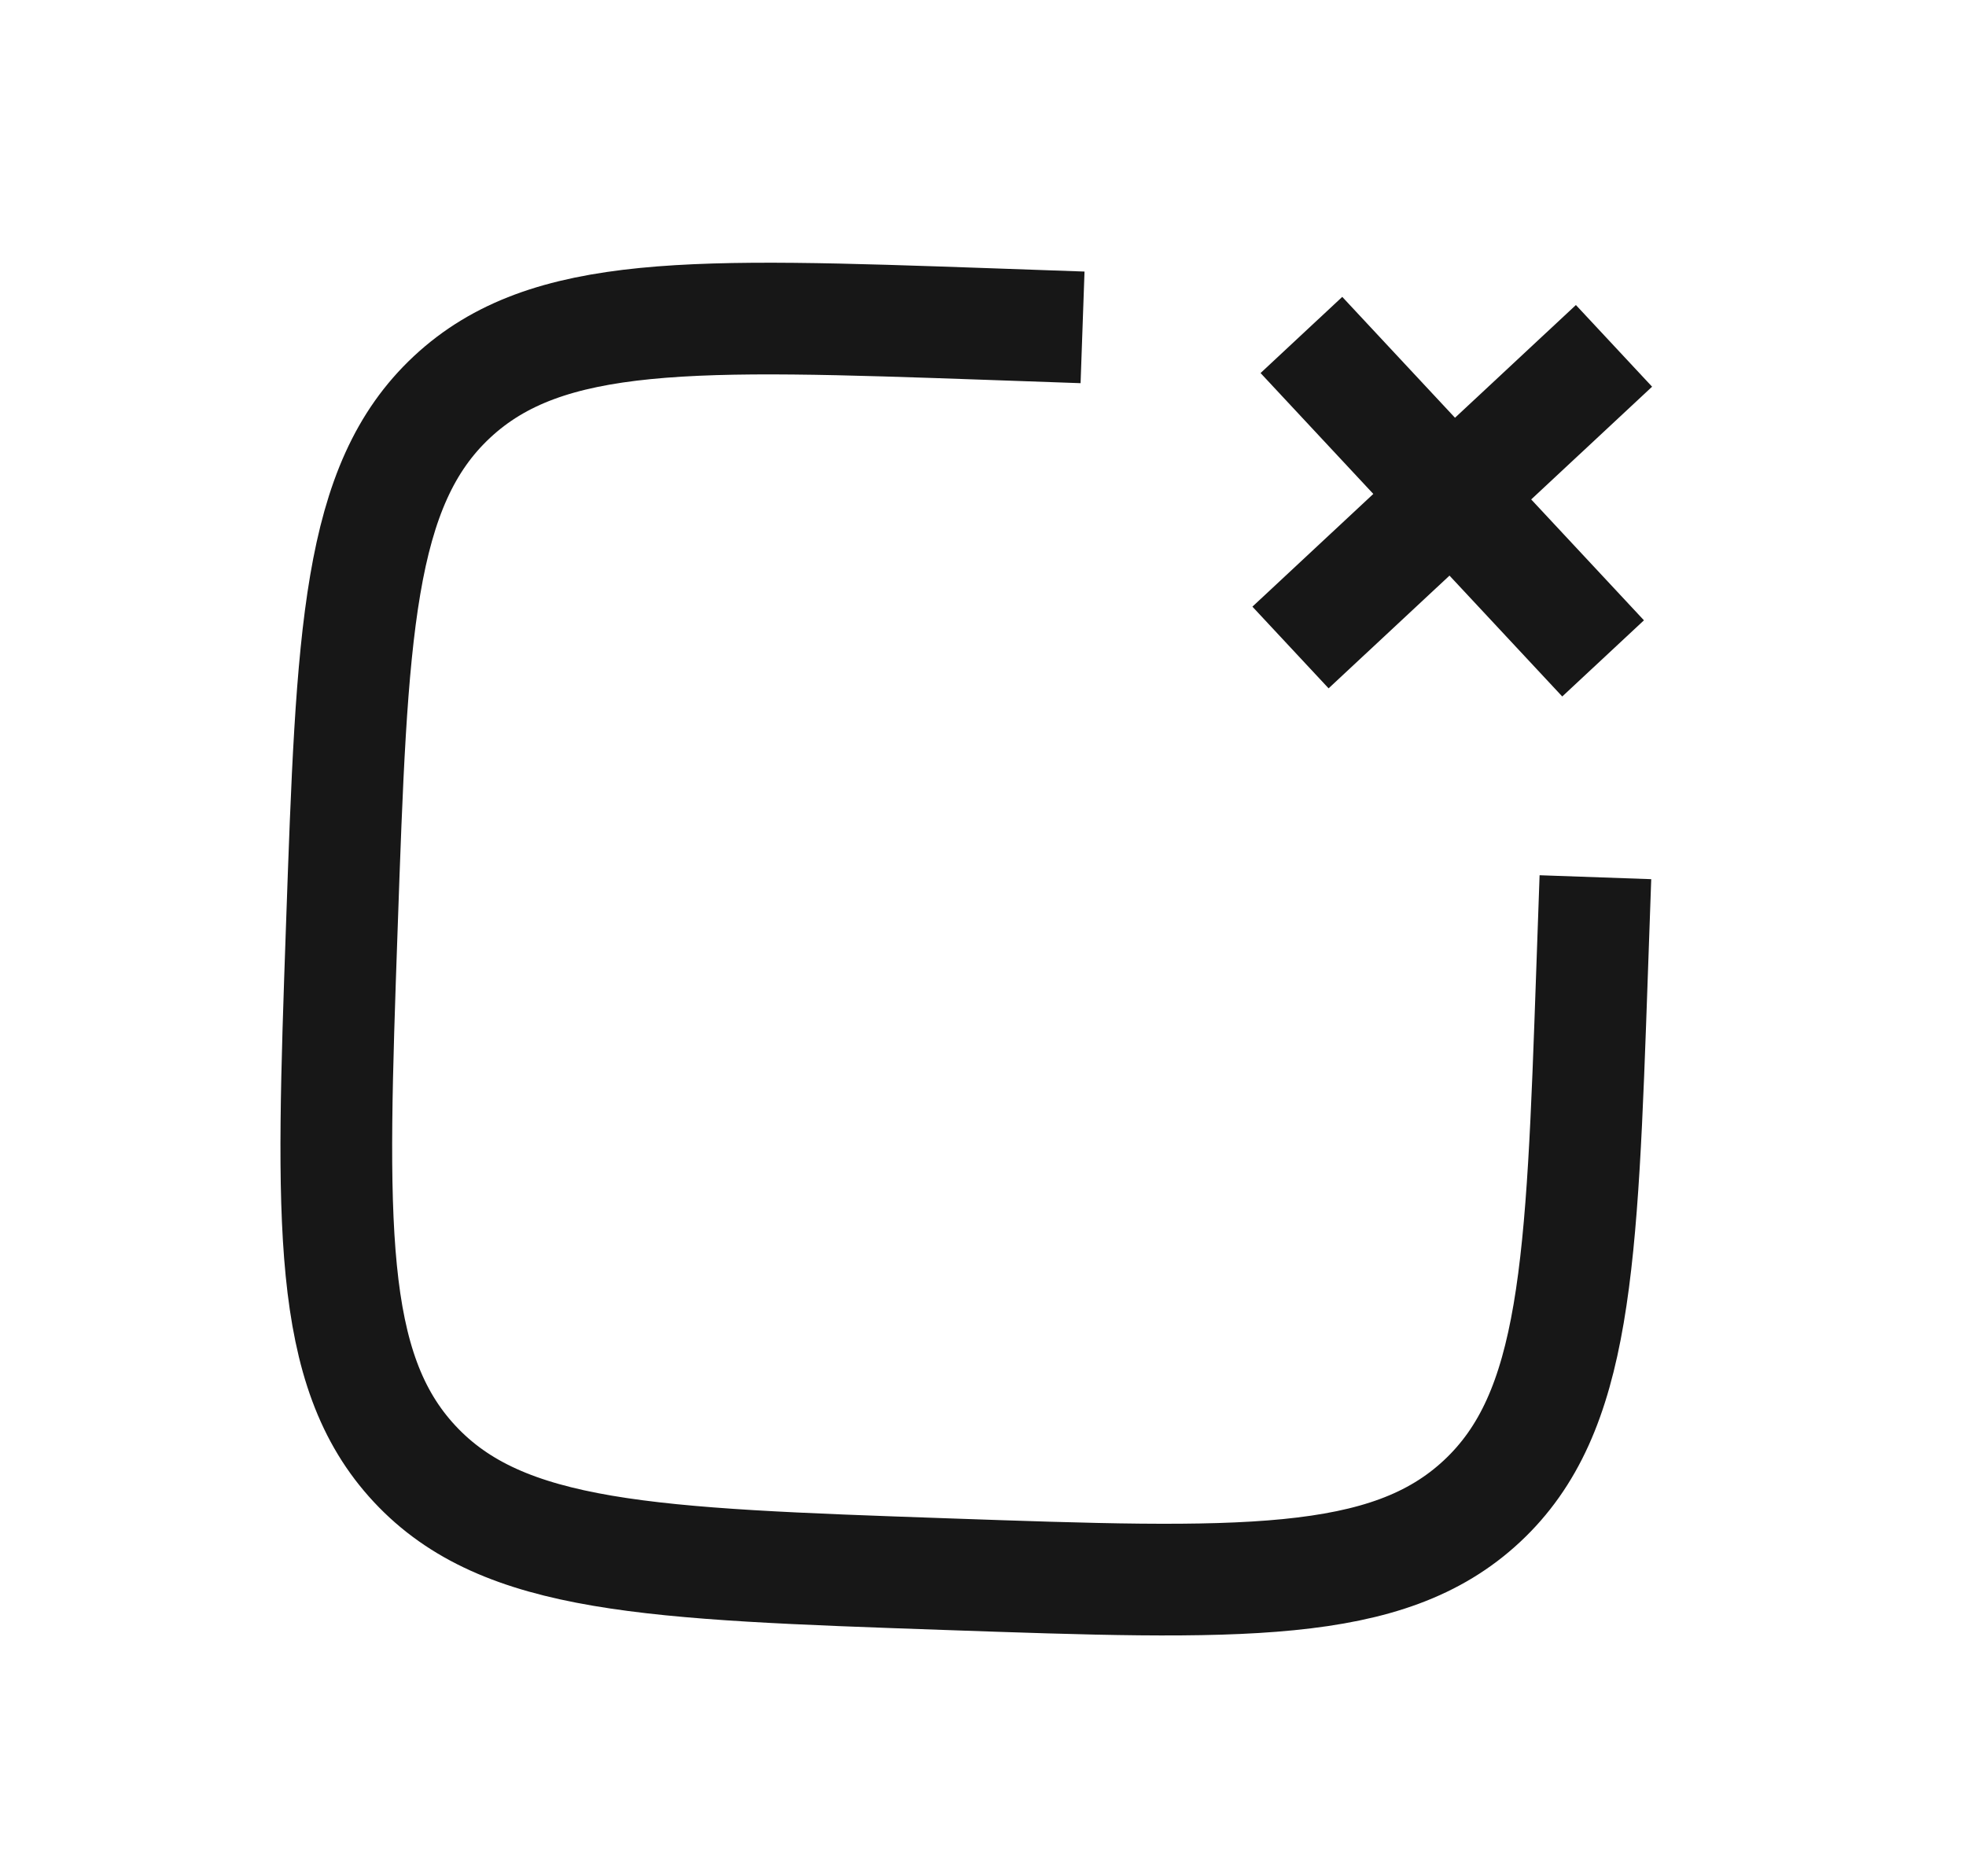
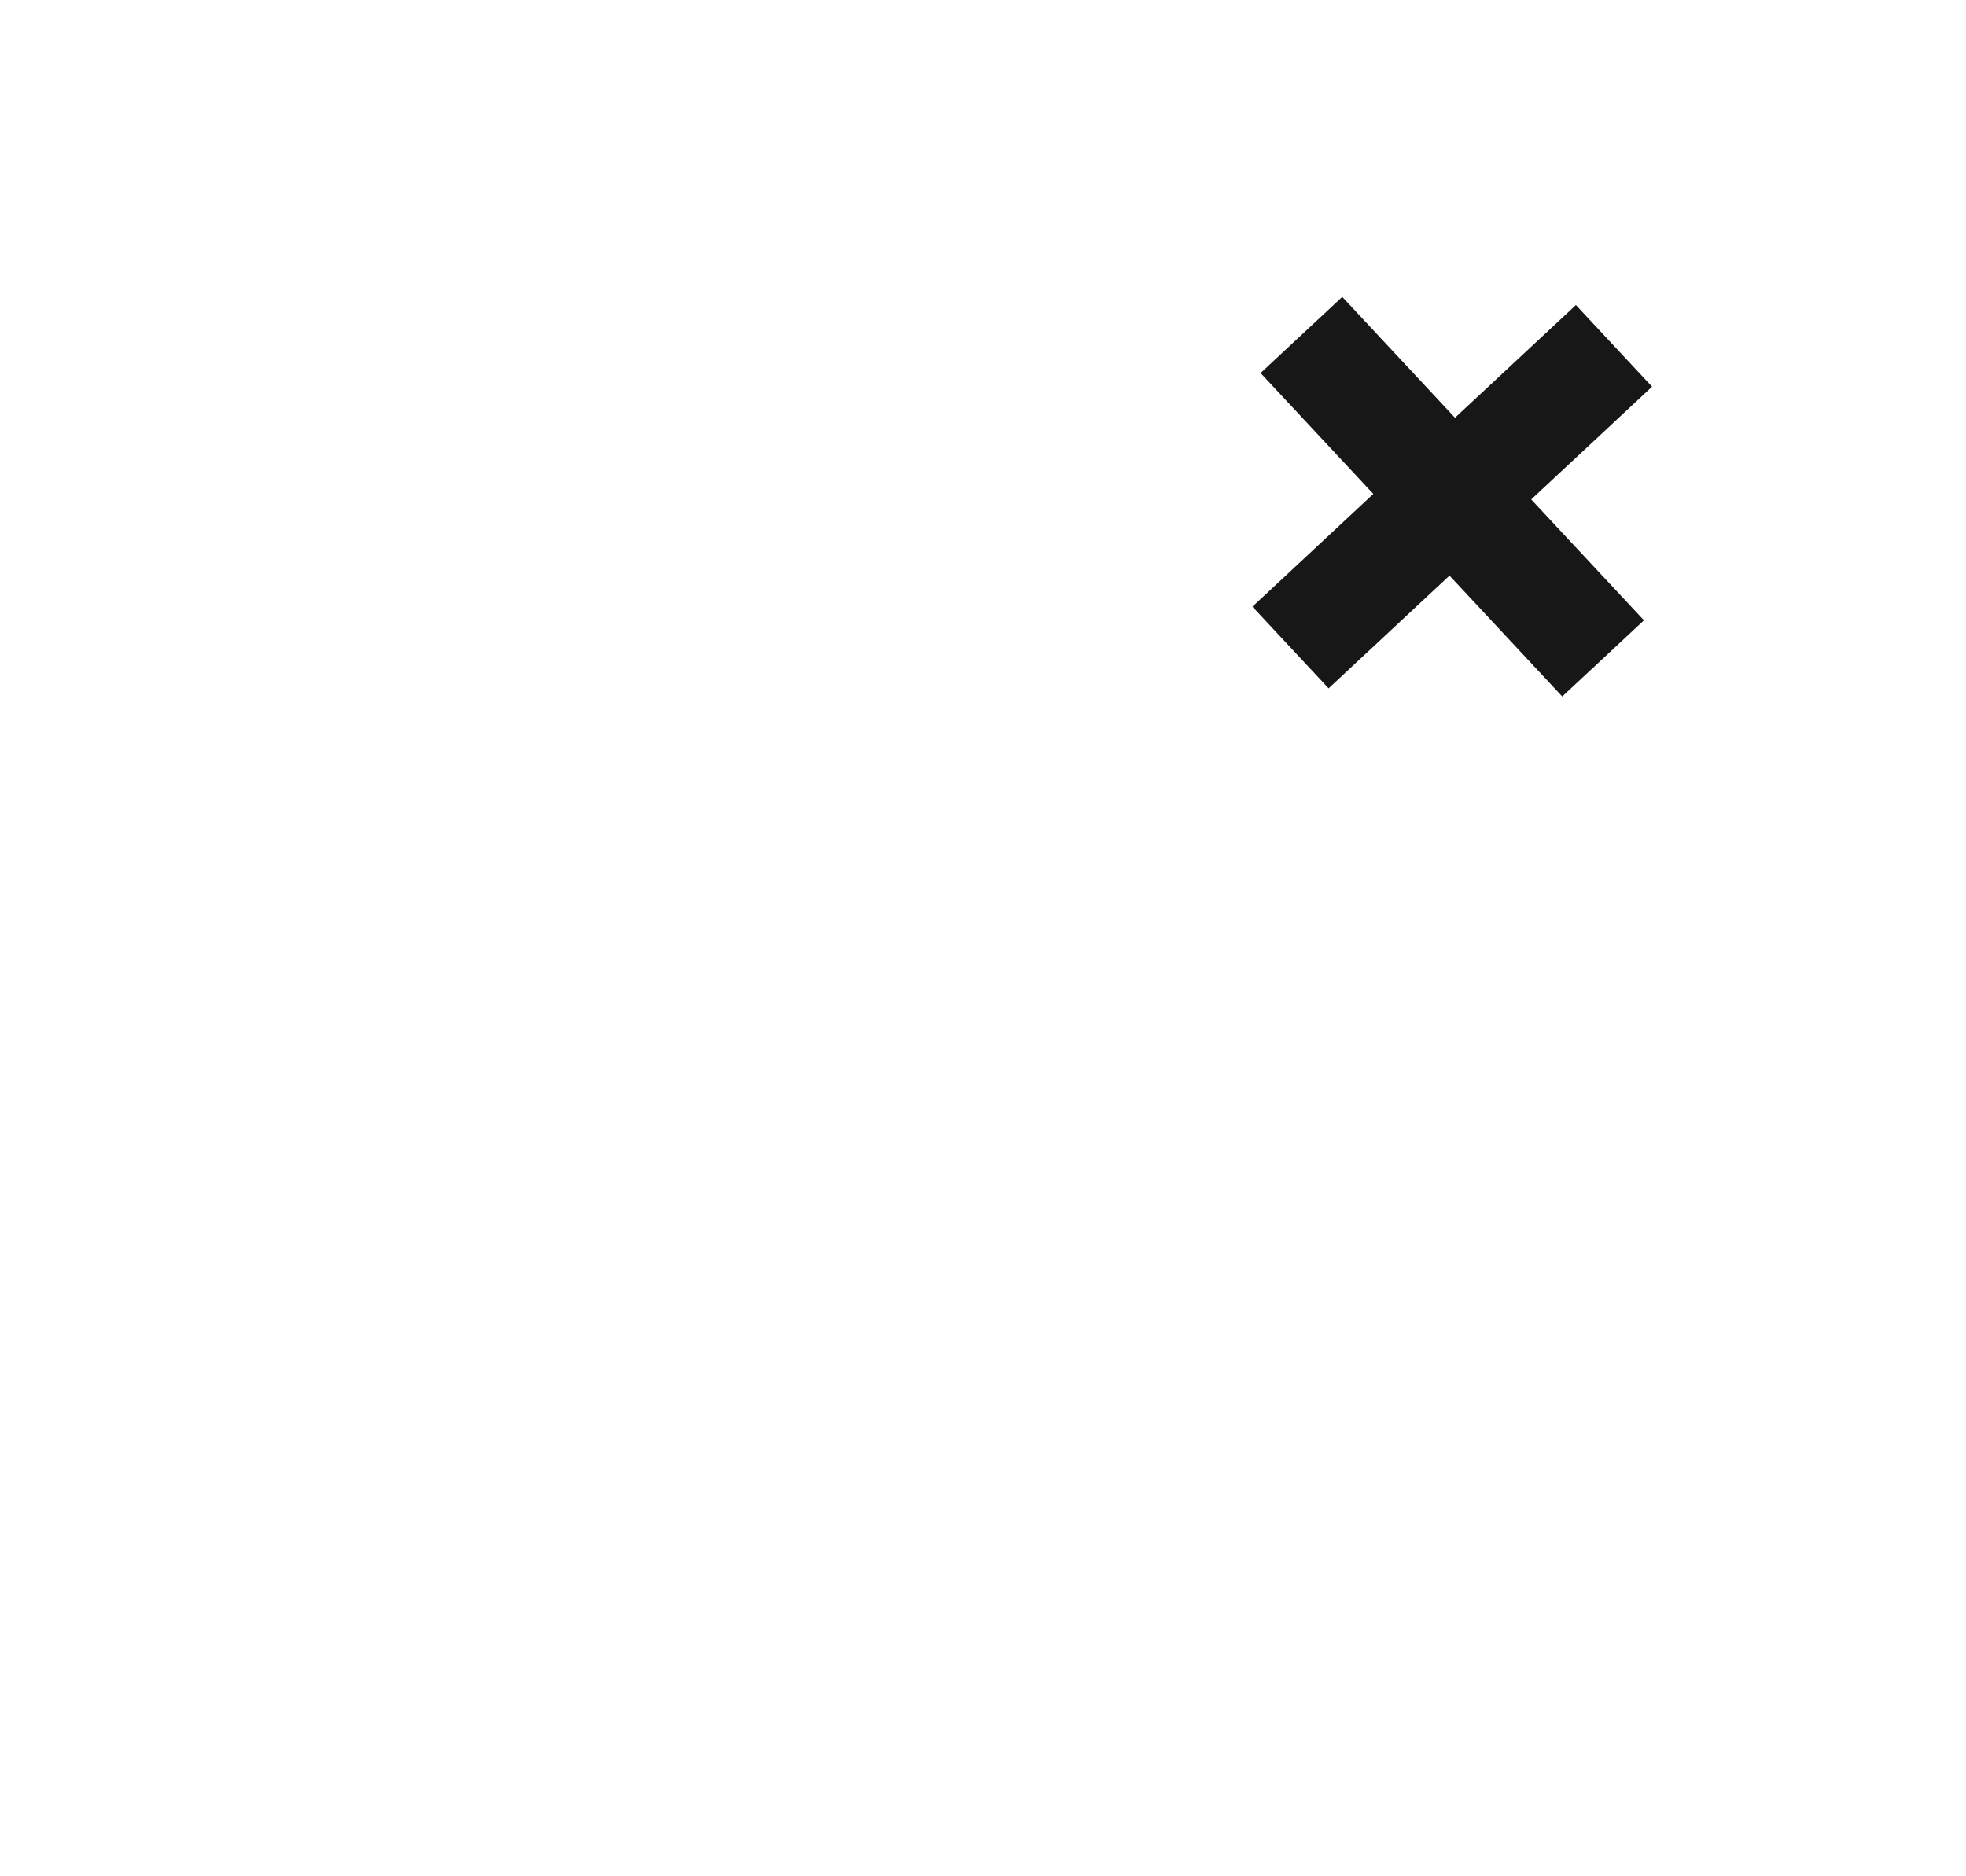
<svg xmlns="http://www.w3.org/2000/svg" width="22" height="21" viewBox="0 0 22 21" fill="none">
-   <path d="M17.853 9.818L17.816 10.867C17.701 14.165 17.643 15.814 16.583 16.802C15.523 17.791 13.874 17.733 10.576 17.618C7.278 17.503 5.63 17.446 4.641 16.385C3.652 15.325 3.71 13.676 3.825 10.378C3.94 7.08 3.998 5.432 5.058 4.443C6.118 3.454 7.767 3.512 11.065 3.627L12.114 3.664" stroke="#171717" stroke-width="1.25" />
  <path d="M18.061 3.871L14.441 7.247M14.563 3.749L17.939 7.369" stroke="#171717" stroke-width="1.25" />
</svg>